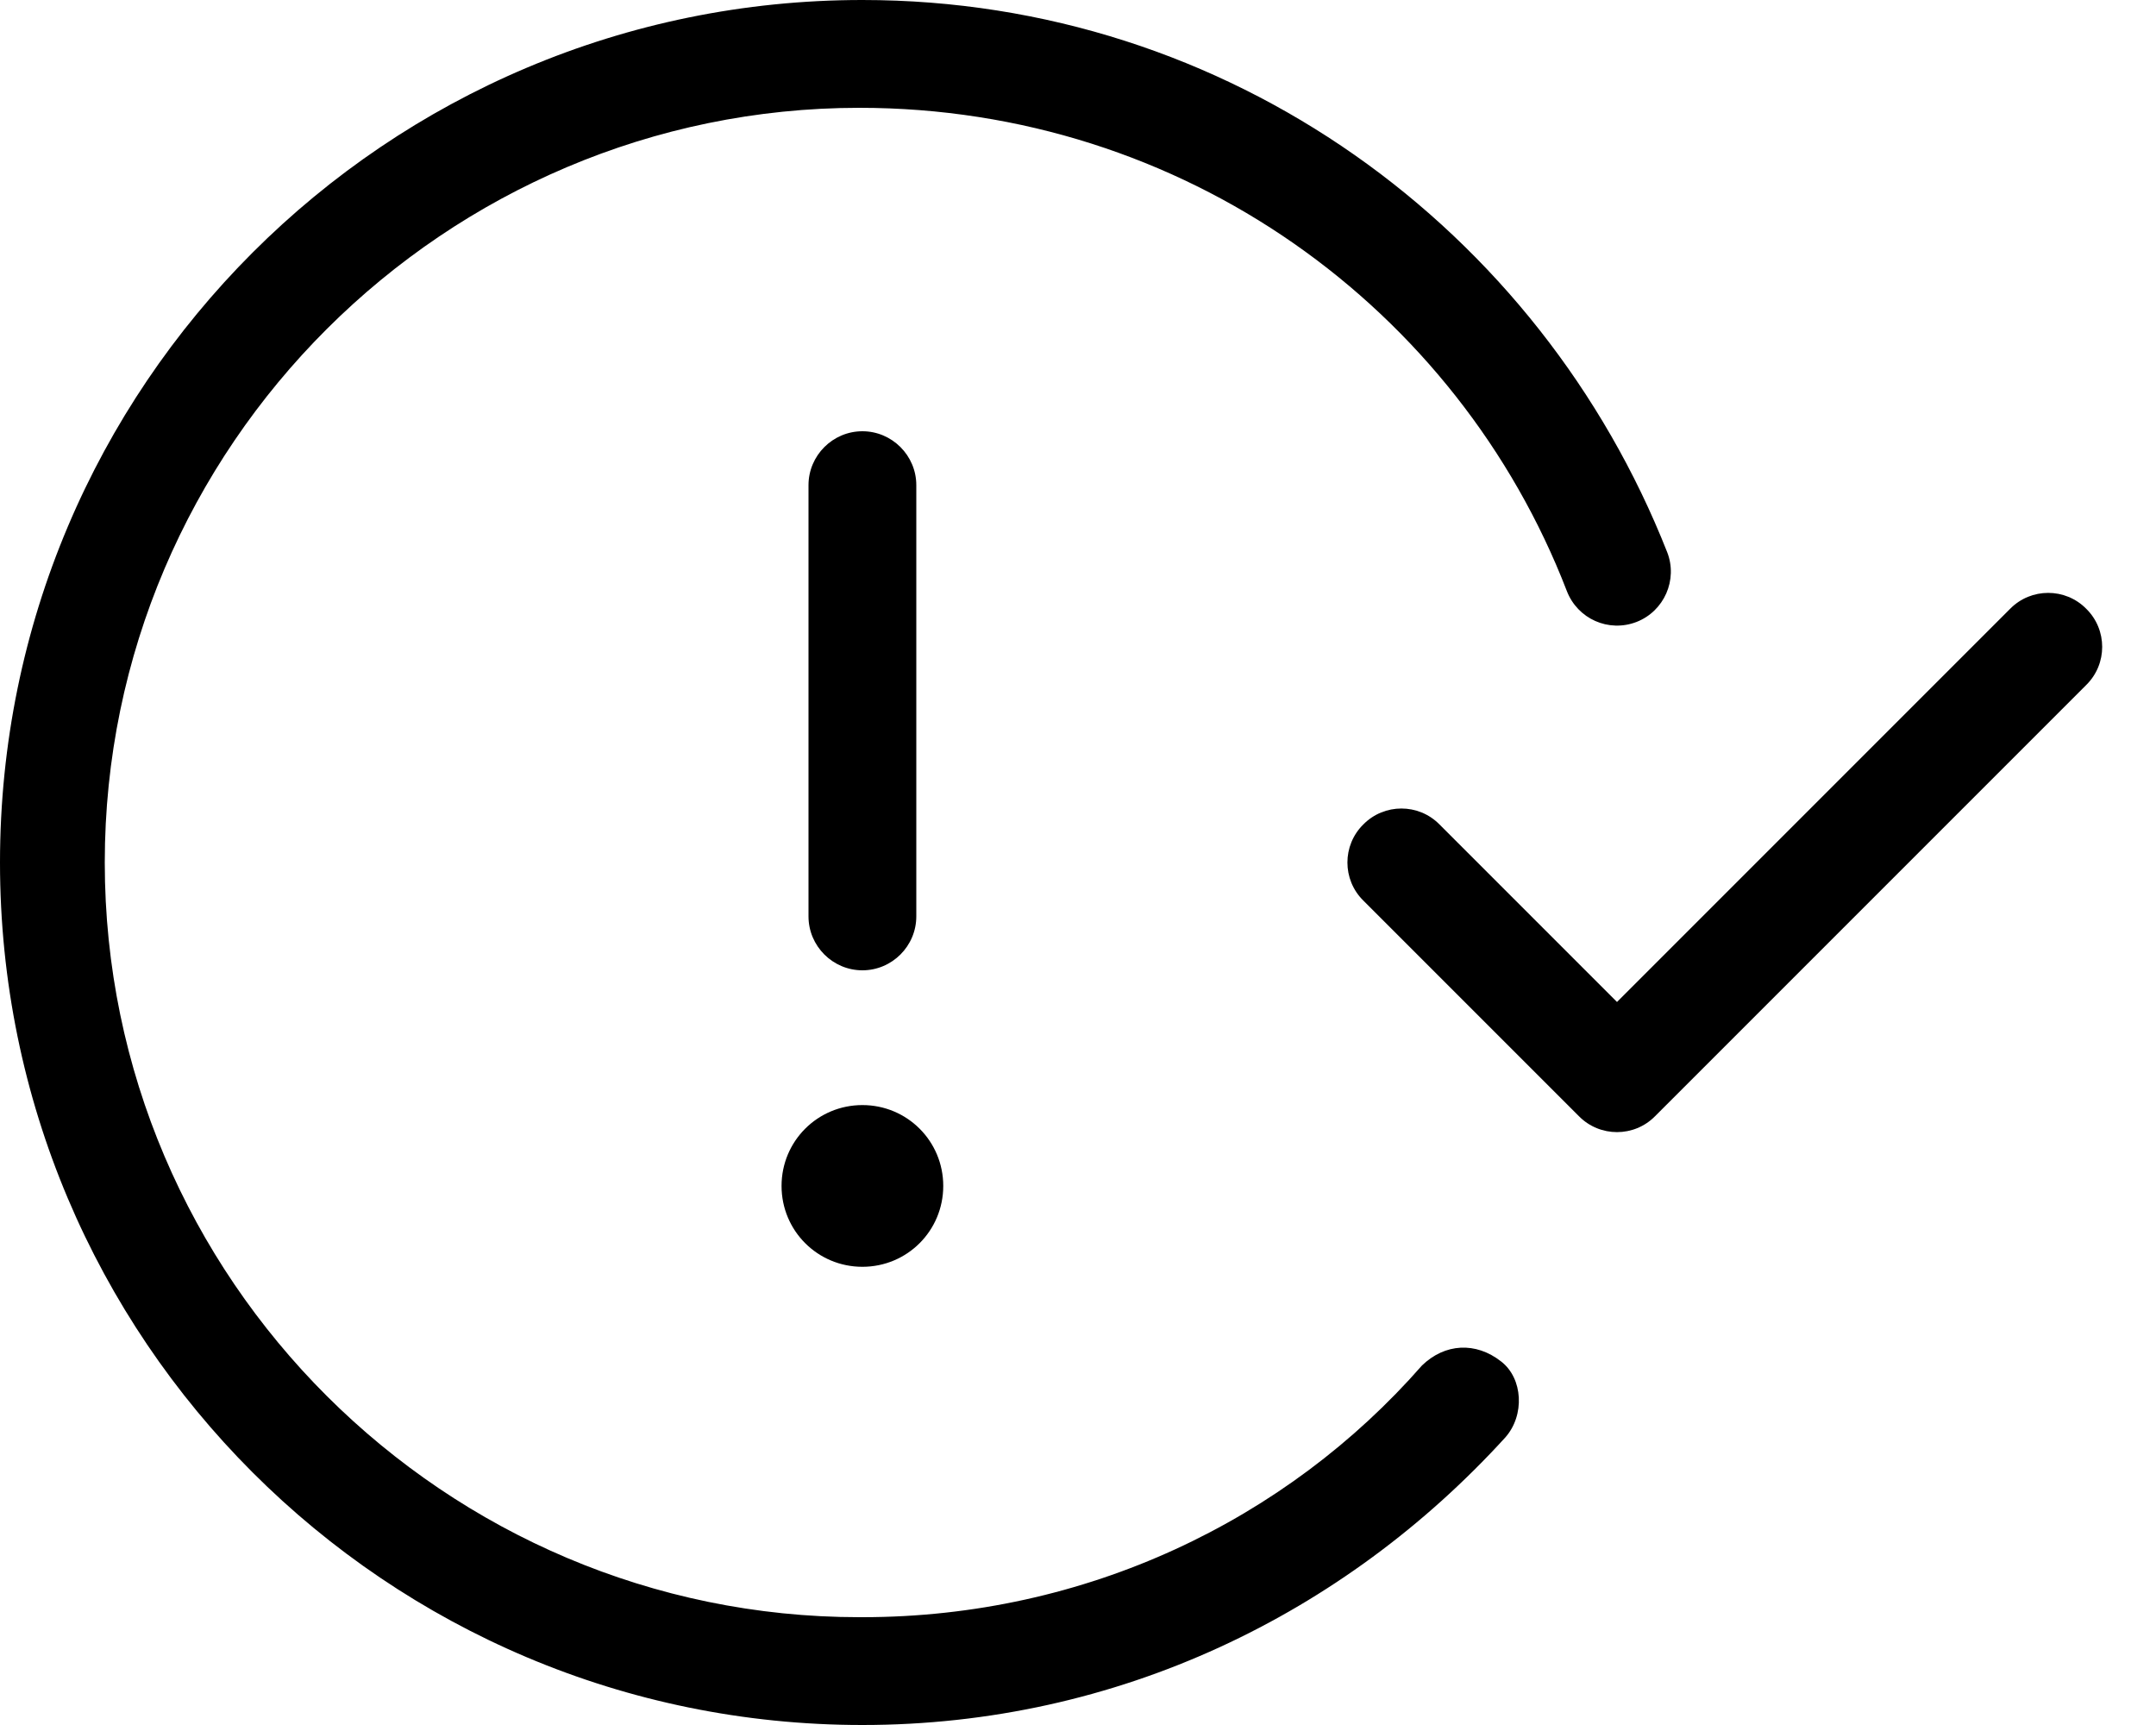
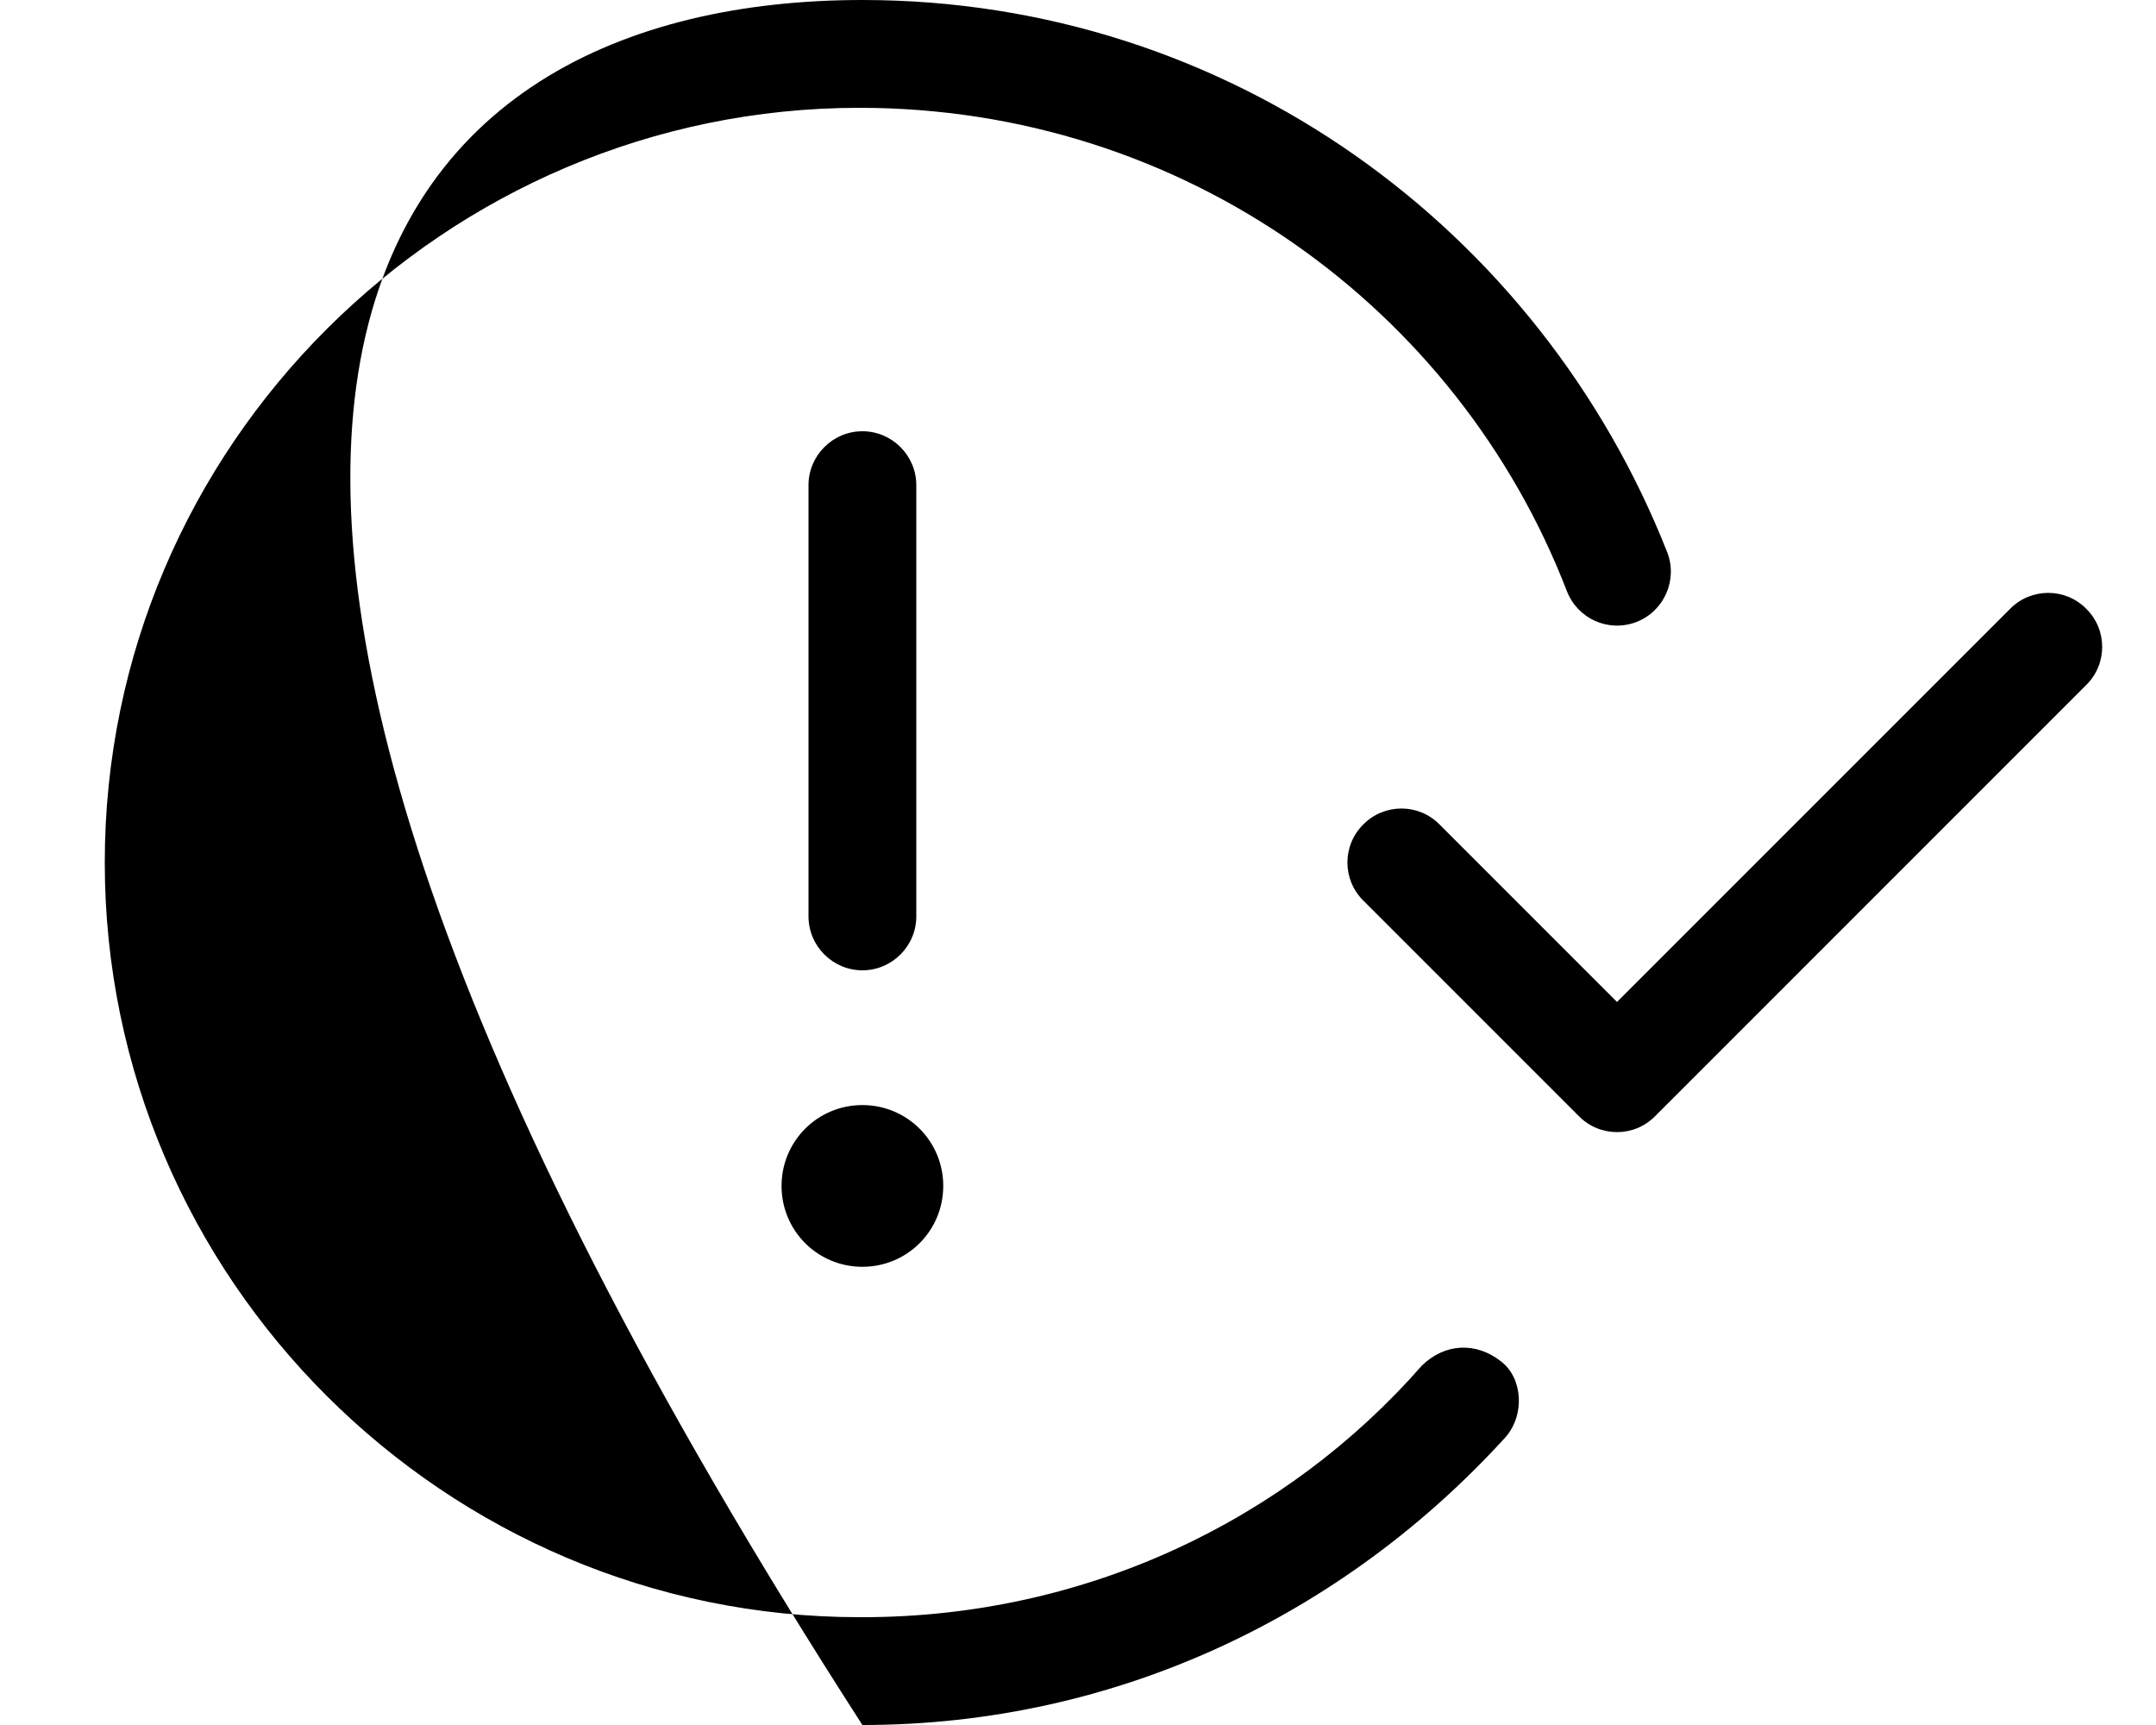
<svg xmlns="http://www.w3.org/2000/svg" viewBox="0 0 640 512">
-   <path d="M256 480C322.3 480 381.9 451.2 422.1 405.3C428.9 398.7 438.1 398.2 445.6 404.1C452.1 409.1 452.7 420.1 446.8 426.7C399.1 479 331.8 512 256 512C114.6 512 0 397.4 0 256C0 114.6 114.6 0 256 0C364.9 0 457.1 68.05 494.9 163.9C498.1 172.1 494 181.4 485.8 184.6C477.5 187.8 468.3 183.7 465.1 175.4C432.7 91.49 351.3 32 255.1 32C132.3 32 31.1 132.3 31.1 256C31.1 379.7 132.3 480 255.1 480L256 480zM272 272C272 280.8 264.8 288 256 288C247.2 288 240 280.8 240 272V144C240 135.2 247.2 128 256 128C264.8 128 272 135.2 272 144V272zM232 352C232 338.7 242.7 328 256 328C269.3 328 280 338.7 280 352C280 365.3 269.3 376 256 376C242.7 376 232 365.3 232 352zM619.3 180.7C625.6 186.9 625.6 197.1 619.3 203.3L491.3 331.3C485.1 337.6 474.9 337.6 468.7 331.3L404.7 267.3C398.4 261.1 398.4 250.9 404.7 244.7C410.9 238.4 421.1 238.4 427.3 244.7L480 297.4L596.7 180.7C602.9 174.4 613.1 174.4 619.3 180.7H619.3z" />
+   <path d="M256 480C322.3 480 381.9 451.2 422.1 405.3C428.9 398.7 438.1 398.2 445.6 404.1C452.1 409.1 452.7 420.1 446.8 426.7C399.1 479 331.8 512 256 512C0 114.6 114.6 0 256 0C364.9 0 457.1 68.05 494.9 163.9C498.1 172.1 494 181.4 485.8 184.6C477.5 187.8 468.3 183.7 465.1 175.4C432.7 91.49 351.3 32 255.1 32C132.3 32 31.1 132.3 31.1 256C31.1 379.7 132.3 480 255.1 480L256 480zM272 272C272 280.8 264.8 288 256 288C247.2 288 240 280.8 240 272V144C240 135.2 247.2 128 256 128C264.8 128 272 135.2 272 144V272zM232 352C232 338.7 242.7 328 256 328C269.3 328 280 338.7 280 352C280 365.3 269.3 376 256 376C242.7 376 232 365.3 232 352zM619.3 180.7C625.6 186.9 625.6 197.1 619.3 203.3L491.3 331.3C485.1 337.6 474.9 337.6 468.7 331.3L404.7 267.3C398.4 261.1 398.4 250.9 404.7 244.7C410.9 238.4 421.1 238.4 427.3 244.7L480 297.4L596.7 180.7C602.9 174.4 613.1 174.4 619.3 180.7H619.3z" />
</svg>